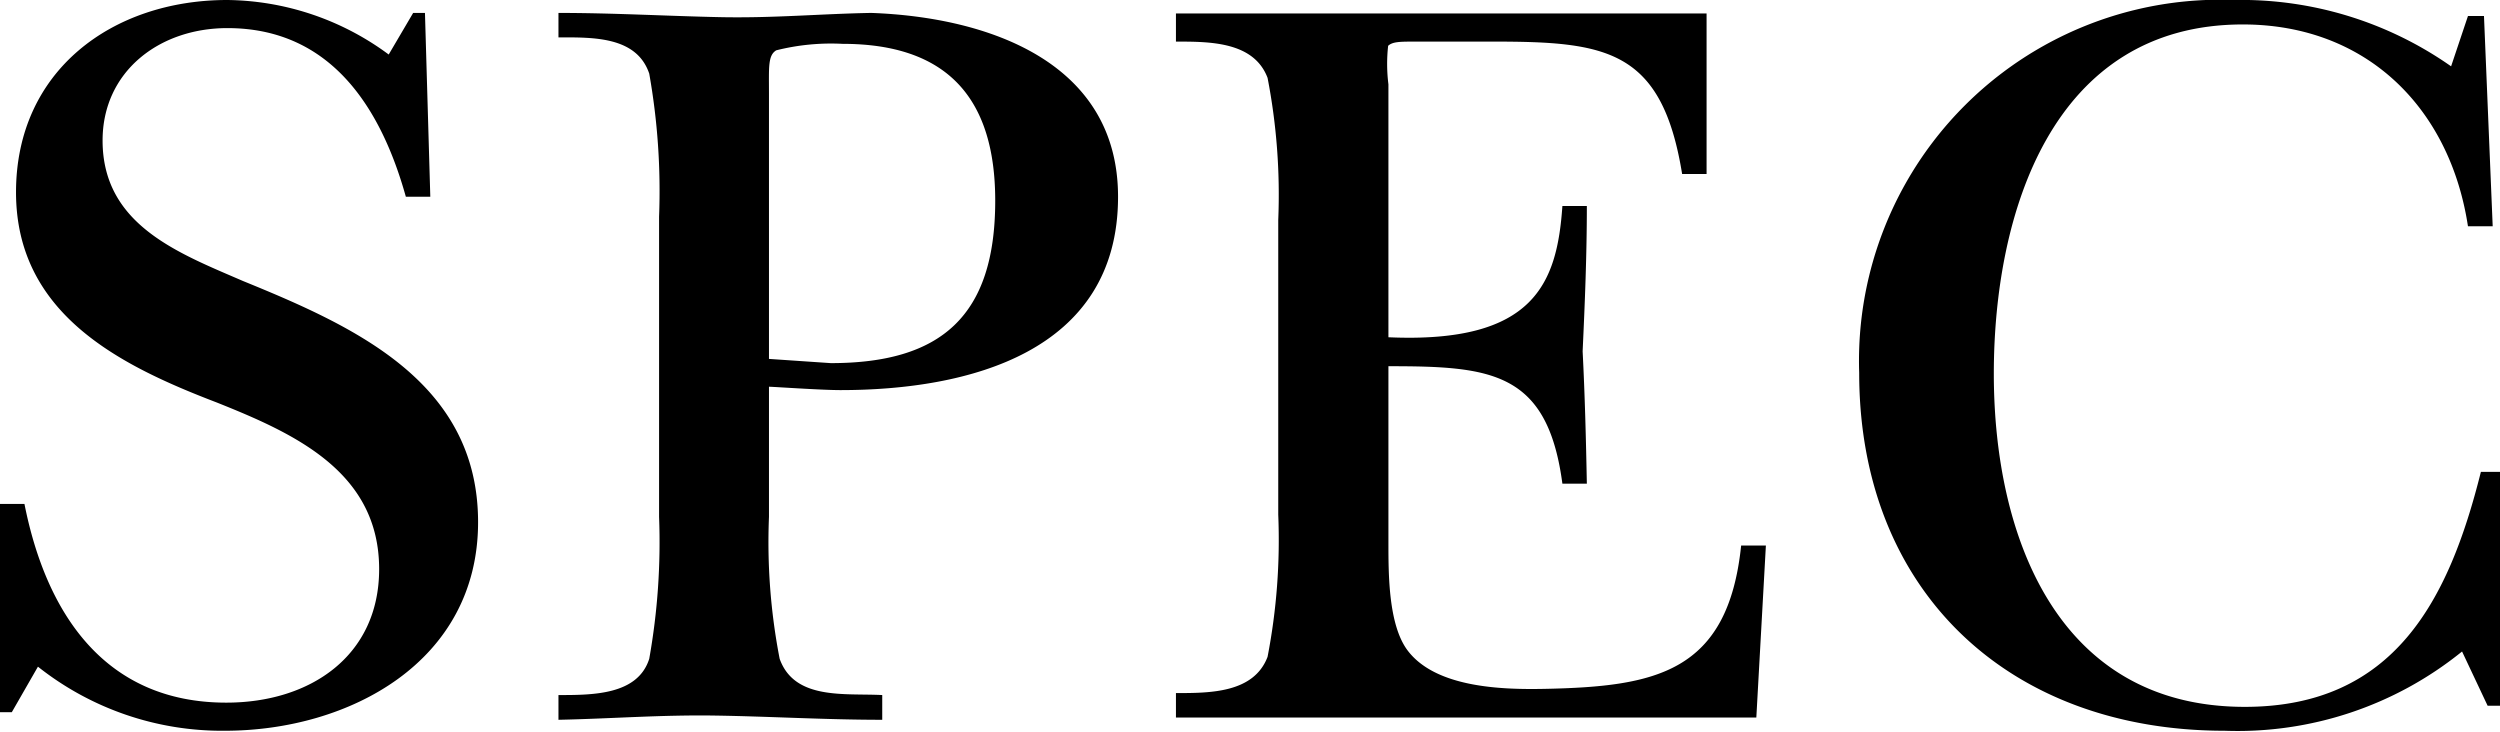
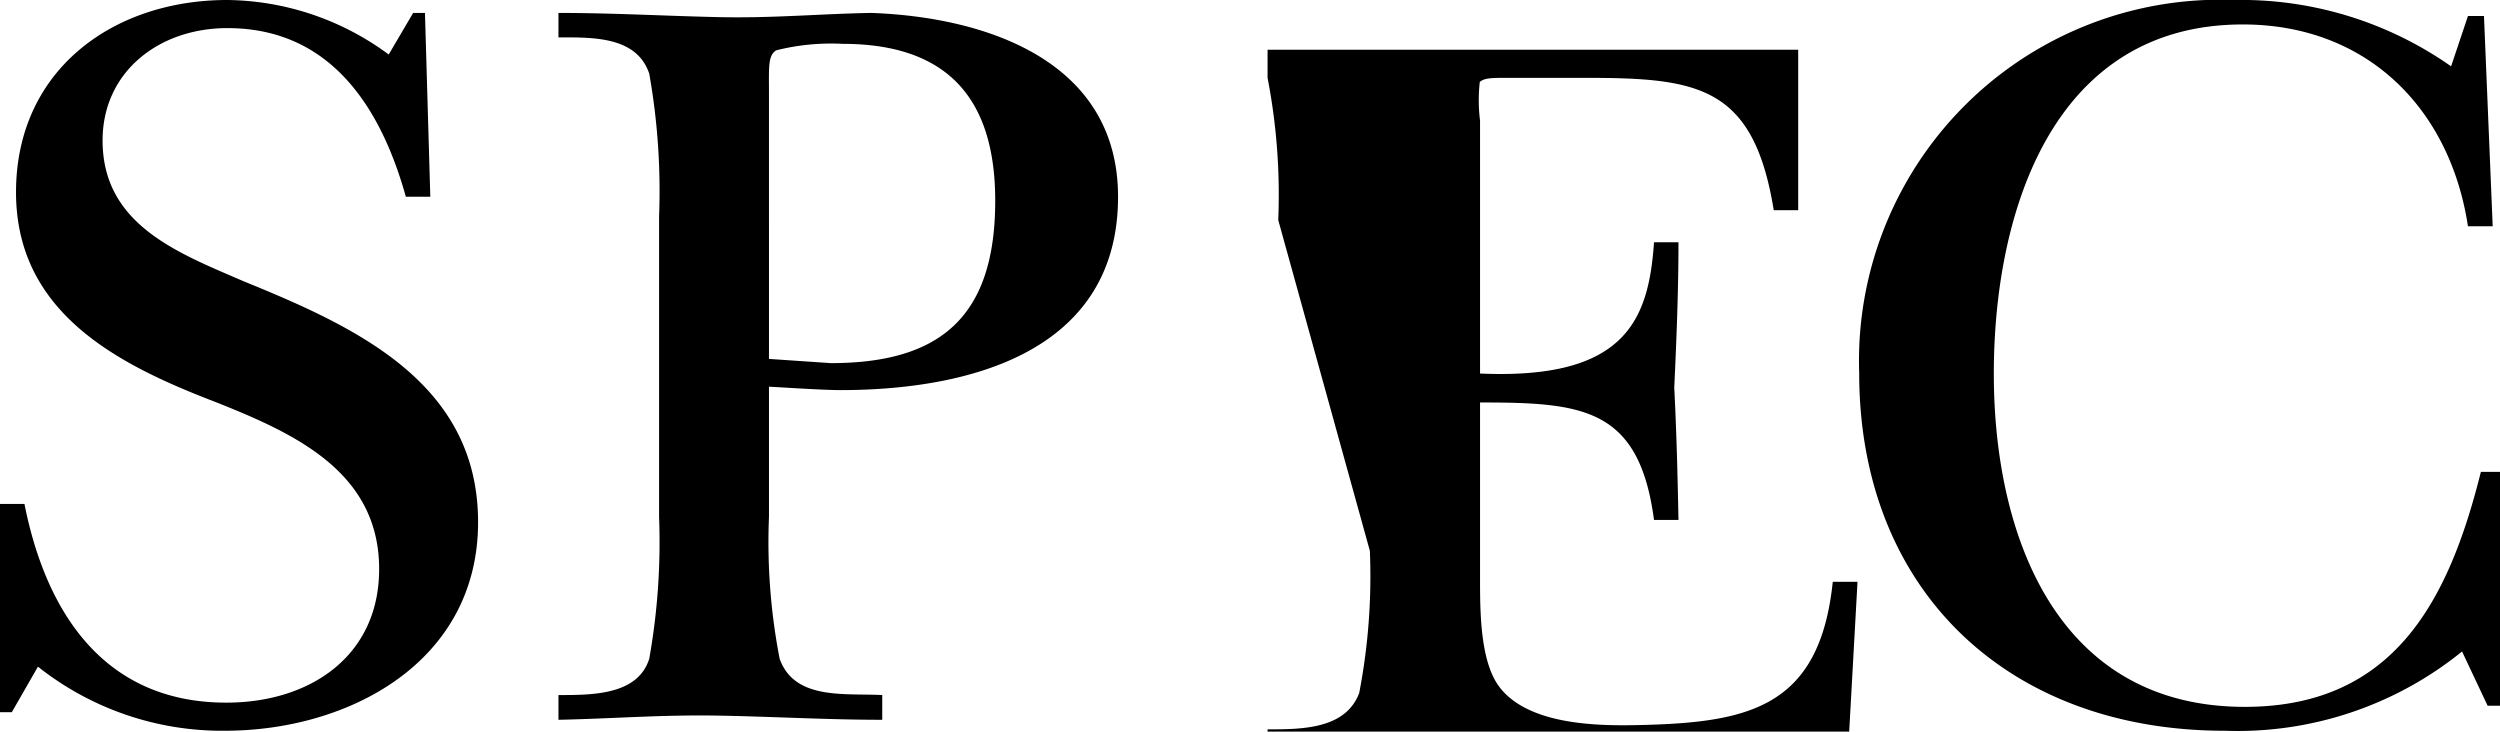
<svg xmlns="http://www.w3.org/2000/svg" viewBox="0 0 88.95 26.03">
  <title>txt_spec-title</title>
  <g>
-     <path d="M0 17.93h.87c.76 3.84 2.82 7.07 7.18 7.07 3 0 5.44-1.67 5.44-4.75 0-3.46-3-4.82-5.78-5.93-3.45-1.32-7.14-3.15-7.14-7.48s3.43-6.84 7.52-6.84a9.82 9.82 0 0 1 5.74 1.94l.87-1.48h.42l.19 6.54h-.87c-.88-3.15-2.66-6-6.35-6-2.43 0-4.44 1.55-4.44 4 0 3 2.69 4 5 5 4 1.63 8.36 3.61 8.36 8.58s-4.59 7.42-9.01 7.42a10.54 10.54 0 0 1-6.65-2.28l-.93 1.62h-.42zM27.36 18.39a21.8 21.8 0 0 0 .38 5.05c.53 1.48 2.32 1.22 3.65 1.29v.88c-2 0-4-.12-5.93-.15s-3.69.11-5.59.15v-.88c1.22 0 2.82 0 3.23-1.29a23.63 23.63 0 0 0 .35-5.05v-10.68a23.87 23.87 0 0 0-.35-5.09c-.45-1.33-2-1.29-3.23-1.29v-.87c1.94 0 3.84.11 5.74.15s3.61-.12 5.39-.15c4.15.15 8.78 1.74 8.78 6.54 0 5.55-5.35 6.88-9.88 6.88-.68 0-2.39-.12-2.54-.12zm0-5.62l2.2.15c3.92 0 5.85-1.67 5.85-5.78 0-3.68-1.74-5.58-5.43-5.58a8 8 0 0 0-2.36.23c-.3.18-.26.6-.26 1.55zM45.48 7.83a21.89 21.89 0 0 0-.38-5.06c-.49-1.29-2.05-1.29-3.26-1.29v-1h18.88v5.71h-.87c-.72-4.44-2.7-4.71-6.73-4.71h-2.73c-.57 0-.84 0-1 .15a5.84 5.84 0 0 0 .01 1.37v9c5.2.23 6-1.93 6.19-4.67h.87c0 1.71-.07 3.46-.15 5.17.08 1.56.12 3.15.15 4.71h-.87c-.53-4-2.54-4.18-6.19-4.18v6.27c0 1.14 0 2.93.68 3.84 1 1.33 3.35 1.4 4.87 1.37 3.95-.08 6.53-.57 7-5.1h.88l-.34 6.12h-20.65v-.87c1.21 0 2.77 0 3.26-1.29a21.89 21.89 0 0 0 .38-5.06zM87.81.57h.57l.31 7.48h-.88c-.64-4.21-3.61-7.18-8.01-7.18-6.8 0-8.86 6.73-8.86 12.43s2.21 11.85 8.93 11.85c5.32 0 7.26-3.8 8.4-8.36h.73v8.32h-.49l-.91-1.93a12.69 12.69 0 0 1-8.45 2.82c-7.71 0-13-5-13-12.73a12.85 12.85 0 0 1 13.34-13.27 13 13 0 0 1 7.72 2.36z" />
+     <path d="M0 17.93h.87c.76 3.84 2.82 7.07 7.18 7.07 3 0 5.44-1.67 5.44-4.75 0-3.46-3-4.82-5.78-5.93-3.45-1.32-7.14-3.15-7.14-7.48s3.43-6.84 7.52-6.84a9.82 9.82 0 0 1 5.74 1.94l.87-1.48h.42l.19 6.54h-.87c-.88-3.15-2.66-6-6.35-6-2.43 0-4.44 1.55-4.44 4 0 3 2.69 4 5 5 4 1.63 8.36 3.61 8.36 8.58s-4.59 7.42-9.01 7.42a10.54 10.54 0 0 1-6.65-2.28l-.93 1.62h-.42zM27.36 18.39a21.8 21.8 0 0 0 .38 5.05c.53 1.48 2.32 1.22 3.65 1.29v.88c-2 0-4-.12-5.93-.15s-3.69.11-5.59.15v-.88c1.22 0 2.82 0 3.23-1.29a23.63 23.63 0 0 0 .35-5.05v-10.68a23.87 23.87 0 0 0-.35-5.09c-.45-1.33-2-1.29-3.23-1.29v-.87c1.94 0 3.84.11 5.74.15s3.61-.12 5.39-.15c4.15.15 8.78 1.74 8.78 6.54 0 5.55-5.35 6.88-9.88 6.88-.68 0-2.39-.12-2.54-.12zm0-5.62l2.2.15c3.92 0 5.85-1.67 5.85-5.78 0-3.68-1.74-5.58-5.43-5.58a8 8 0 0 0-2.36.23c-.3.18-.26.6-.26 1.55zM45.48 7.83a21.89 21.89 0 0 0-.38-5.06v-1h18.88v5.71h-.87c-.72-4.44-2.7-4.71-6.73-4.71h-2.73c-.57 0-.84 0-1 .15a5.84 5.84 0 0 0 .01 1.37v9c5.2.23 6-1.93 6.19-4.67h.87c0 1.71-.07 3.46-.15 5.17.08 1.56.12 3.15.15 4.71h-.87c-.53-4-2.54-4.18-6.19-4.18v6.27c0 1.14 0 2.93.68 3.84 1 1.33 3.35 1.4 4.87 1.37 3.95-.08 6.53-.57 7-5.1h.88l-.34 6.12h-20.65v-.87c1.21 0 2.77 0 3.26-1.29a21.89 21.89 0 0 0 .38-5.06zM87.81.57h.57l.31 7.48h-.88c-.64-4.21-3.61-7.18-8.01-7.18-6.8 0-8.86 6.73-8.86 12.43s2.21 11.85 8.93 11.85c5.32 0 7.26-3.8 8.4-8.36h.73v8.32h-.49l-.91-1.93a12.69 12.69 0 0 1-8.45 2.82c-7.71 0-13-5-13-12.73a12.85 12.85 0 0 1 13.34-13.27 13 13 0 0 1 7.72 2.36z" />
  </g>
</svg>